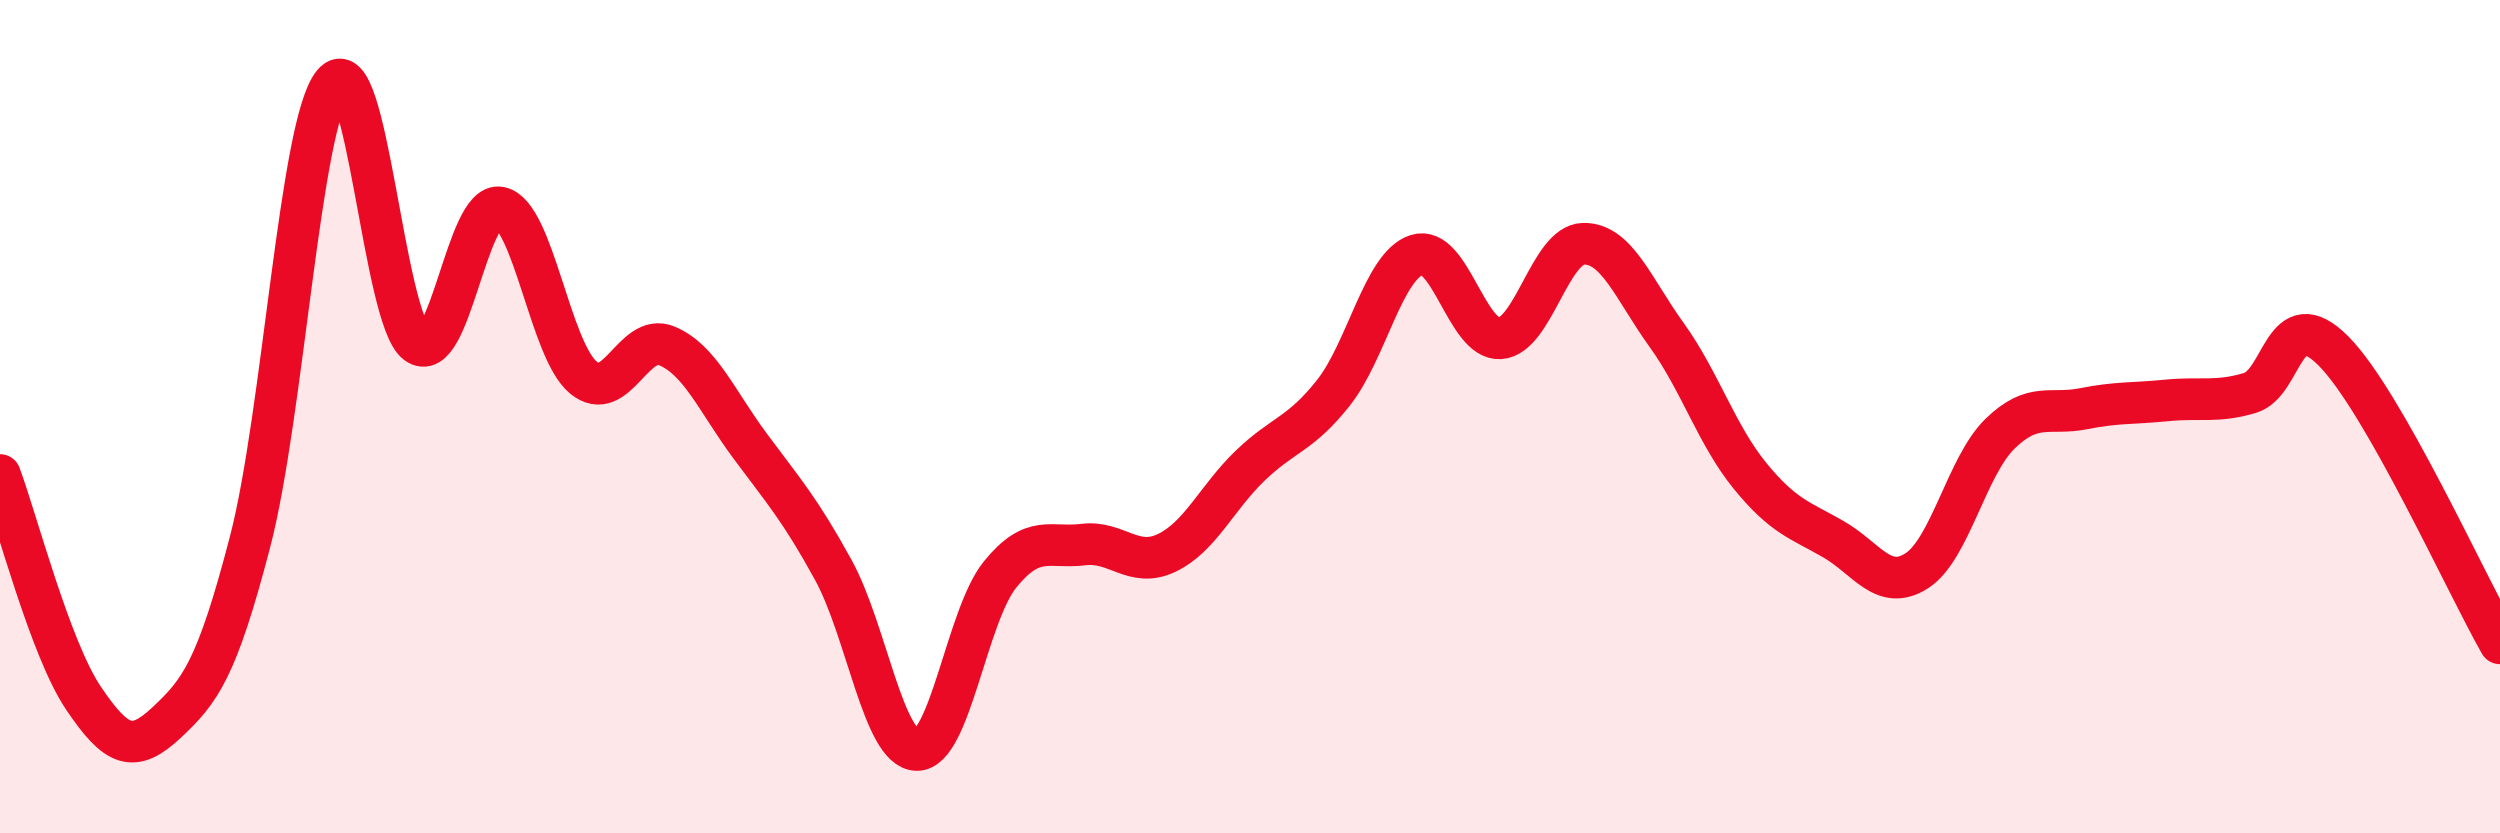
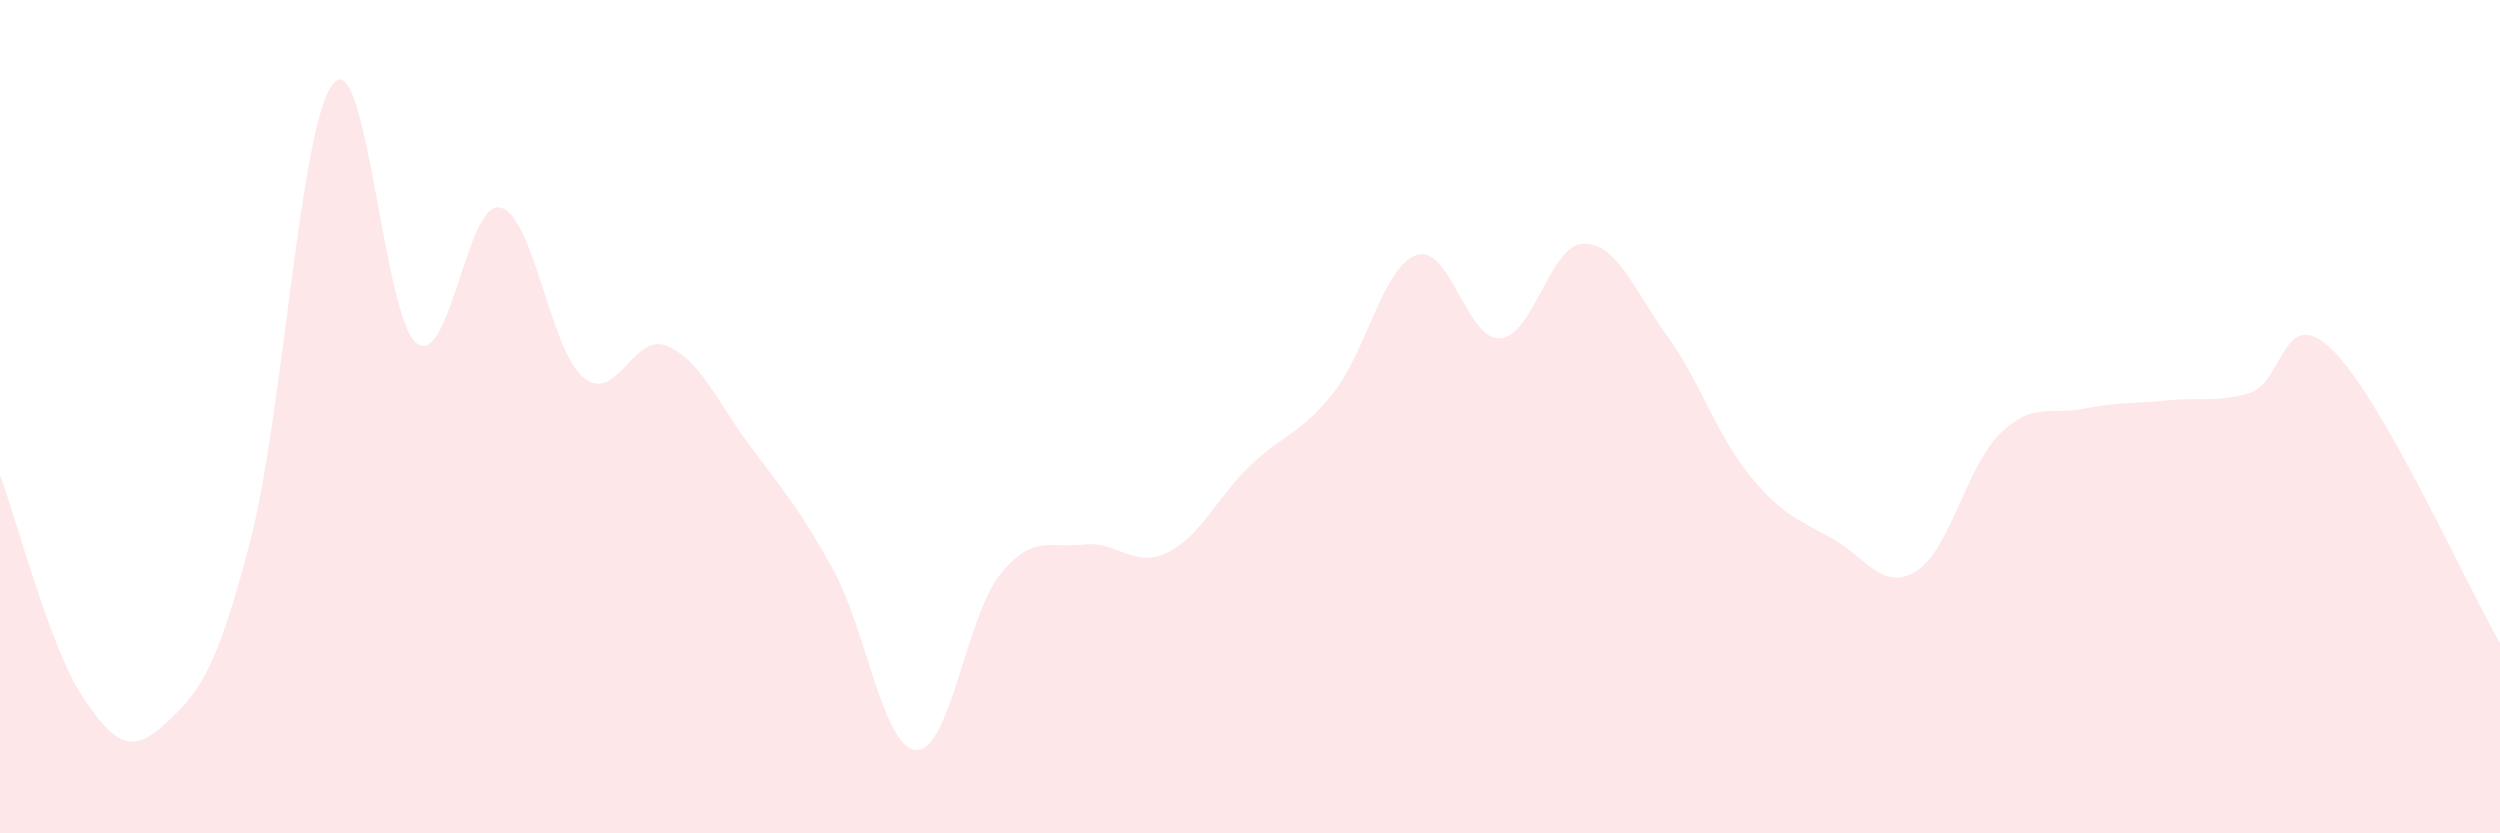
<svg xmlns="http://www.w3.org/2000/svg" width="60" height="20" viewBox="0 0 60 20">
  <path d="M 0,11.4 C 0.4,12.47 1.2,15.56 2,16.75 C 2.8,17.94 3.2,18.09 4,17.34 C 4.8,16.59 5.2,16.08 6,13.01 C 6.8,9.94 7.2,2.95 8,2 C 8.8,1.05 9.2,7.64 10,8.24 C 10.8,8.84 11.2,4.82 12,4.98 C 12.8,5.14 13.2,8.4 14,9.06 C 14.8,9.72 15.2,7.97 16,8.3 C 16.8,8.63 17.2,9.62 18,10.7 C 18.8,11.78 19.2,12.22 20,13.68 C 20.8,15.14 21.2,17.98 22,18 C 22.8,18.02 23.2,14.78 24,13.79 C 24.8,12.8 25.2,13.17 26,13.07 C 26.8,12.97 27.2,13.65 28,13.27 C 28.8,12.89 29.2,11.95 30,11.18 C 30.8,10.41 31.2,10.44 32,9.43 C 32.8,8.42 33.2,6.38 34,6.12 C 34.8,5.86 35.2,8.17 36,8.12 C 36.8,8.07 37.2,5.87 38,5.85 C 38.8,5.83 39.2,6.93 40,8.04 C 40.8,9.15 41.2,10.44 42,11.42 C 42.8,12.4 43.2,12.48 44,12.94 C 44.8,13.4 45.2,14.21 46,13.7 C 46.8,13.19 47.2,11.19 48,10.41 C 48.8,9.63 49.2,9.97 50,9.81 C 50.8,9.65 51.2,9.69 52,9.61 C 52.8,9.53 53.2,9.67 54,9.43 C 54.8,9.19 54.8,7.22 56,8.42 C 57.2,9.62 59.2,14.04 60,15.44L60 20L0 20Z" fill="#EB0A25" opacity="0.1" stroke-linecap="round" stroke-linejoin="round" />
-   <path d="M 0,11.4 C 0.4,12.47 1.2,15.56 2,16.75 C 2.8,17.94 3.2,18.09 4,17.34 C 4.8,16.59 5.2,16.08 6,13.01 C 6.8,9.94 7.2,2.95 8,2 C 8.8,1.05 9.2,7.64 10,8.24 C 10.8,8.84 11.2,4.82 12,4.98 C 12.8,5.14 13.2,8.4 14,9.06 C 14.8,9.72 15.2,7.97 16,8.3 C 16.8,8.63 17.2,9.62 18,10.7 C 18.8,11.78 19.2,12.22 20,13.68 C 20.8,15.14 21.2,17.98 22,18 C 22.8,18.02 23.2,14.78 24,13.79 C 24.8,12.8 25.2,13.17 26,13.07 C 26.8,12.97 27.2,13.65 28,13.27 C 28.8,12.89 29.2,11.95 30,11.18 C 30.8,10.41 31.2,10.44 32,9.43 C 32.8,8.42 33.2,6.38 34,6.12 C 34.8,5.86 35.2,8.17 36,8.12 C 36.8,8.07 37.2,5.87 38,5.85 C 38.8,5.83 39.2,6.93 40,8.04 C 40.8,9.15 41.2,10.44 42,11.42 C 42.8,12.4 43.2,12.48 44,12.94 C 44.8,13.4 45.2,14.21 46,13.7 C 46.8,13.19 47.2,11.19 48,10.41 C 48.8,9.63 49.2,9.97 50,9.81 C 50.8,9.65 51.2,9.69 52,9.61 C 52.8,9.53 53.2,9.67 54,9.43 C 54.8,9.19 54.8,7.22 56,8.42 C 57.2,9.62 59.2,14.04 60,15.44" stroke="#EB0A25" stroke-width="1" fill="none" stroke-linecap="round" stroke-linejoin="round" />
</svg>